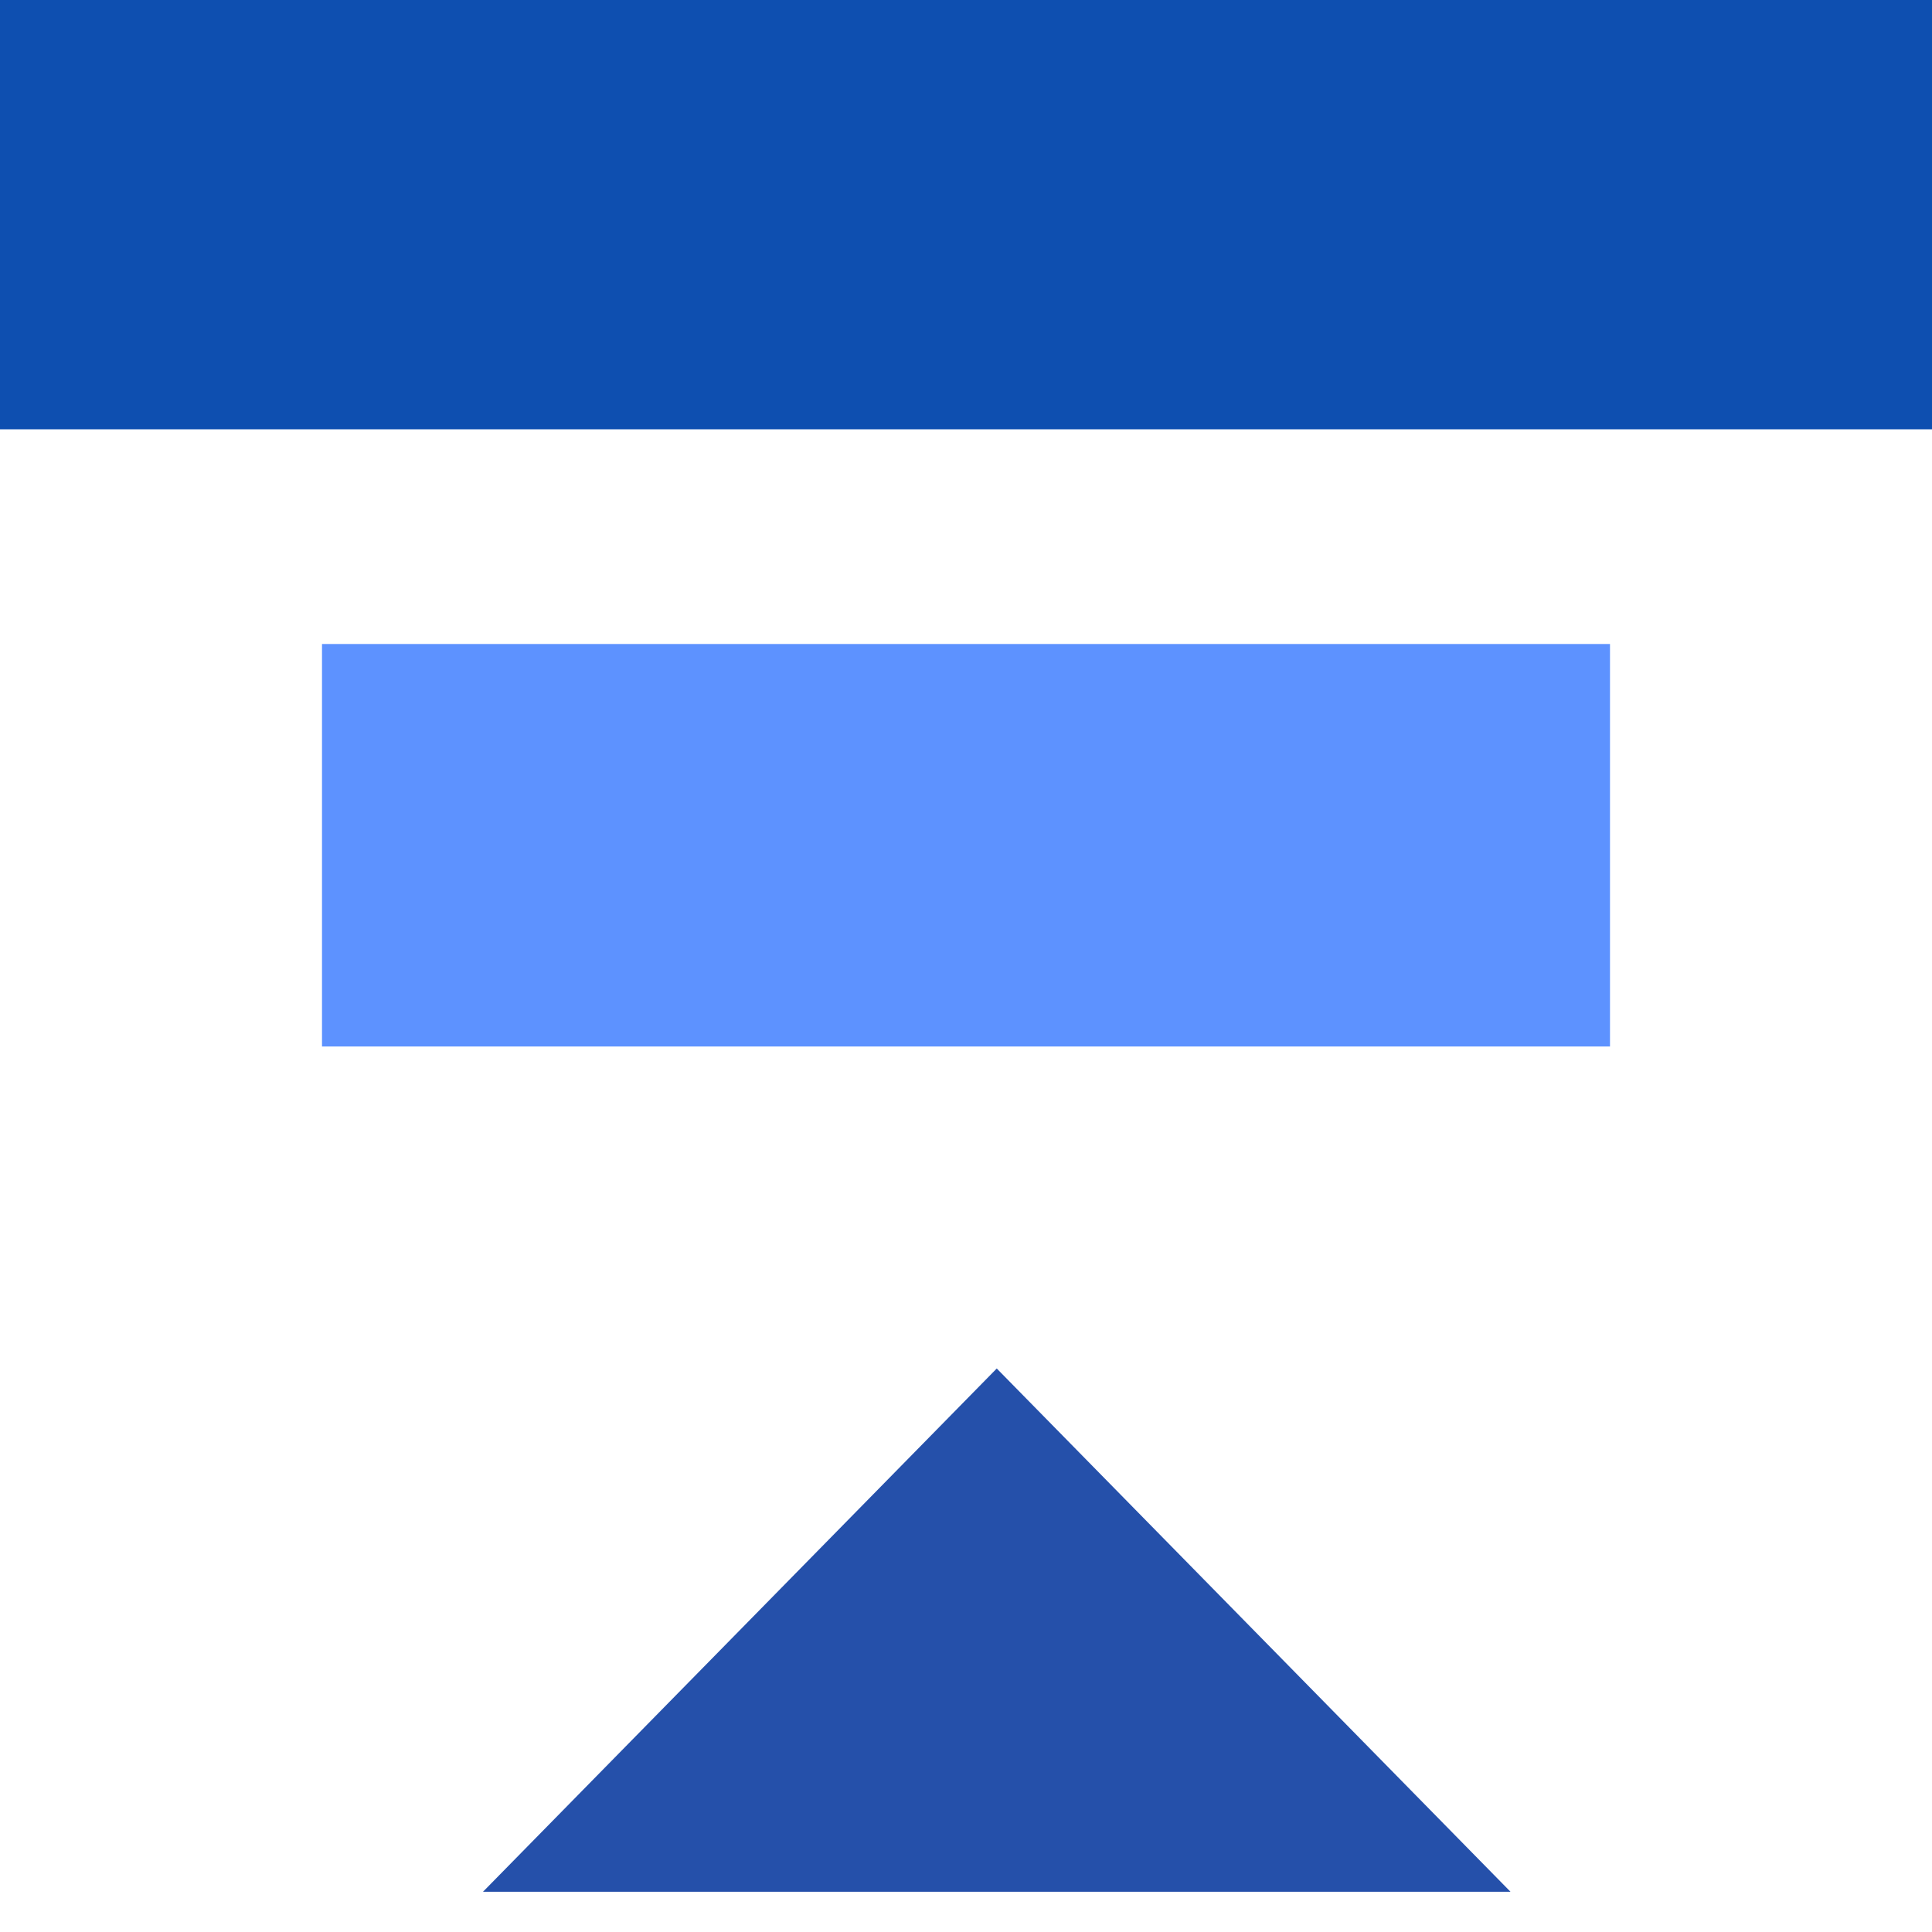
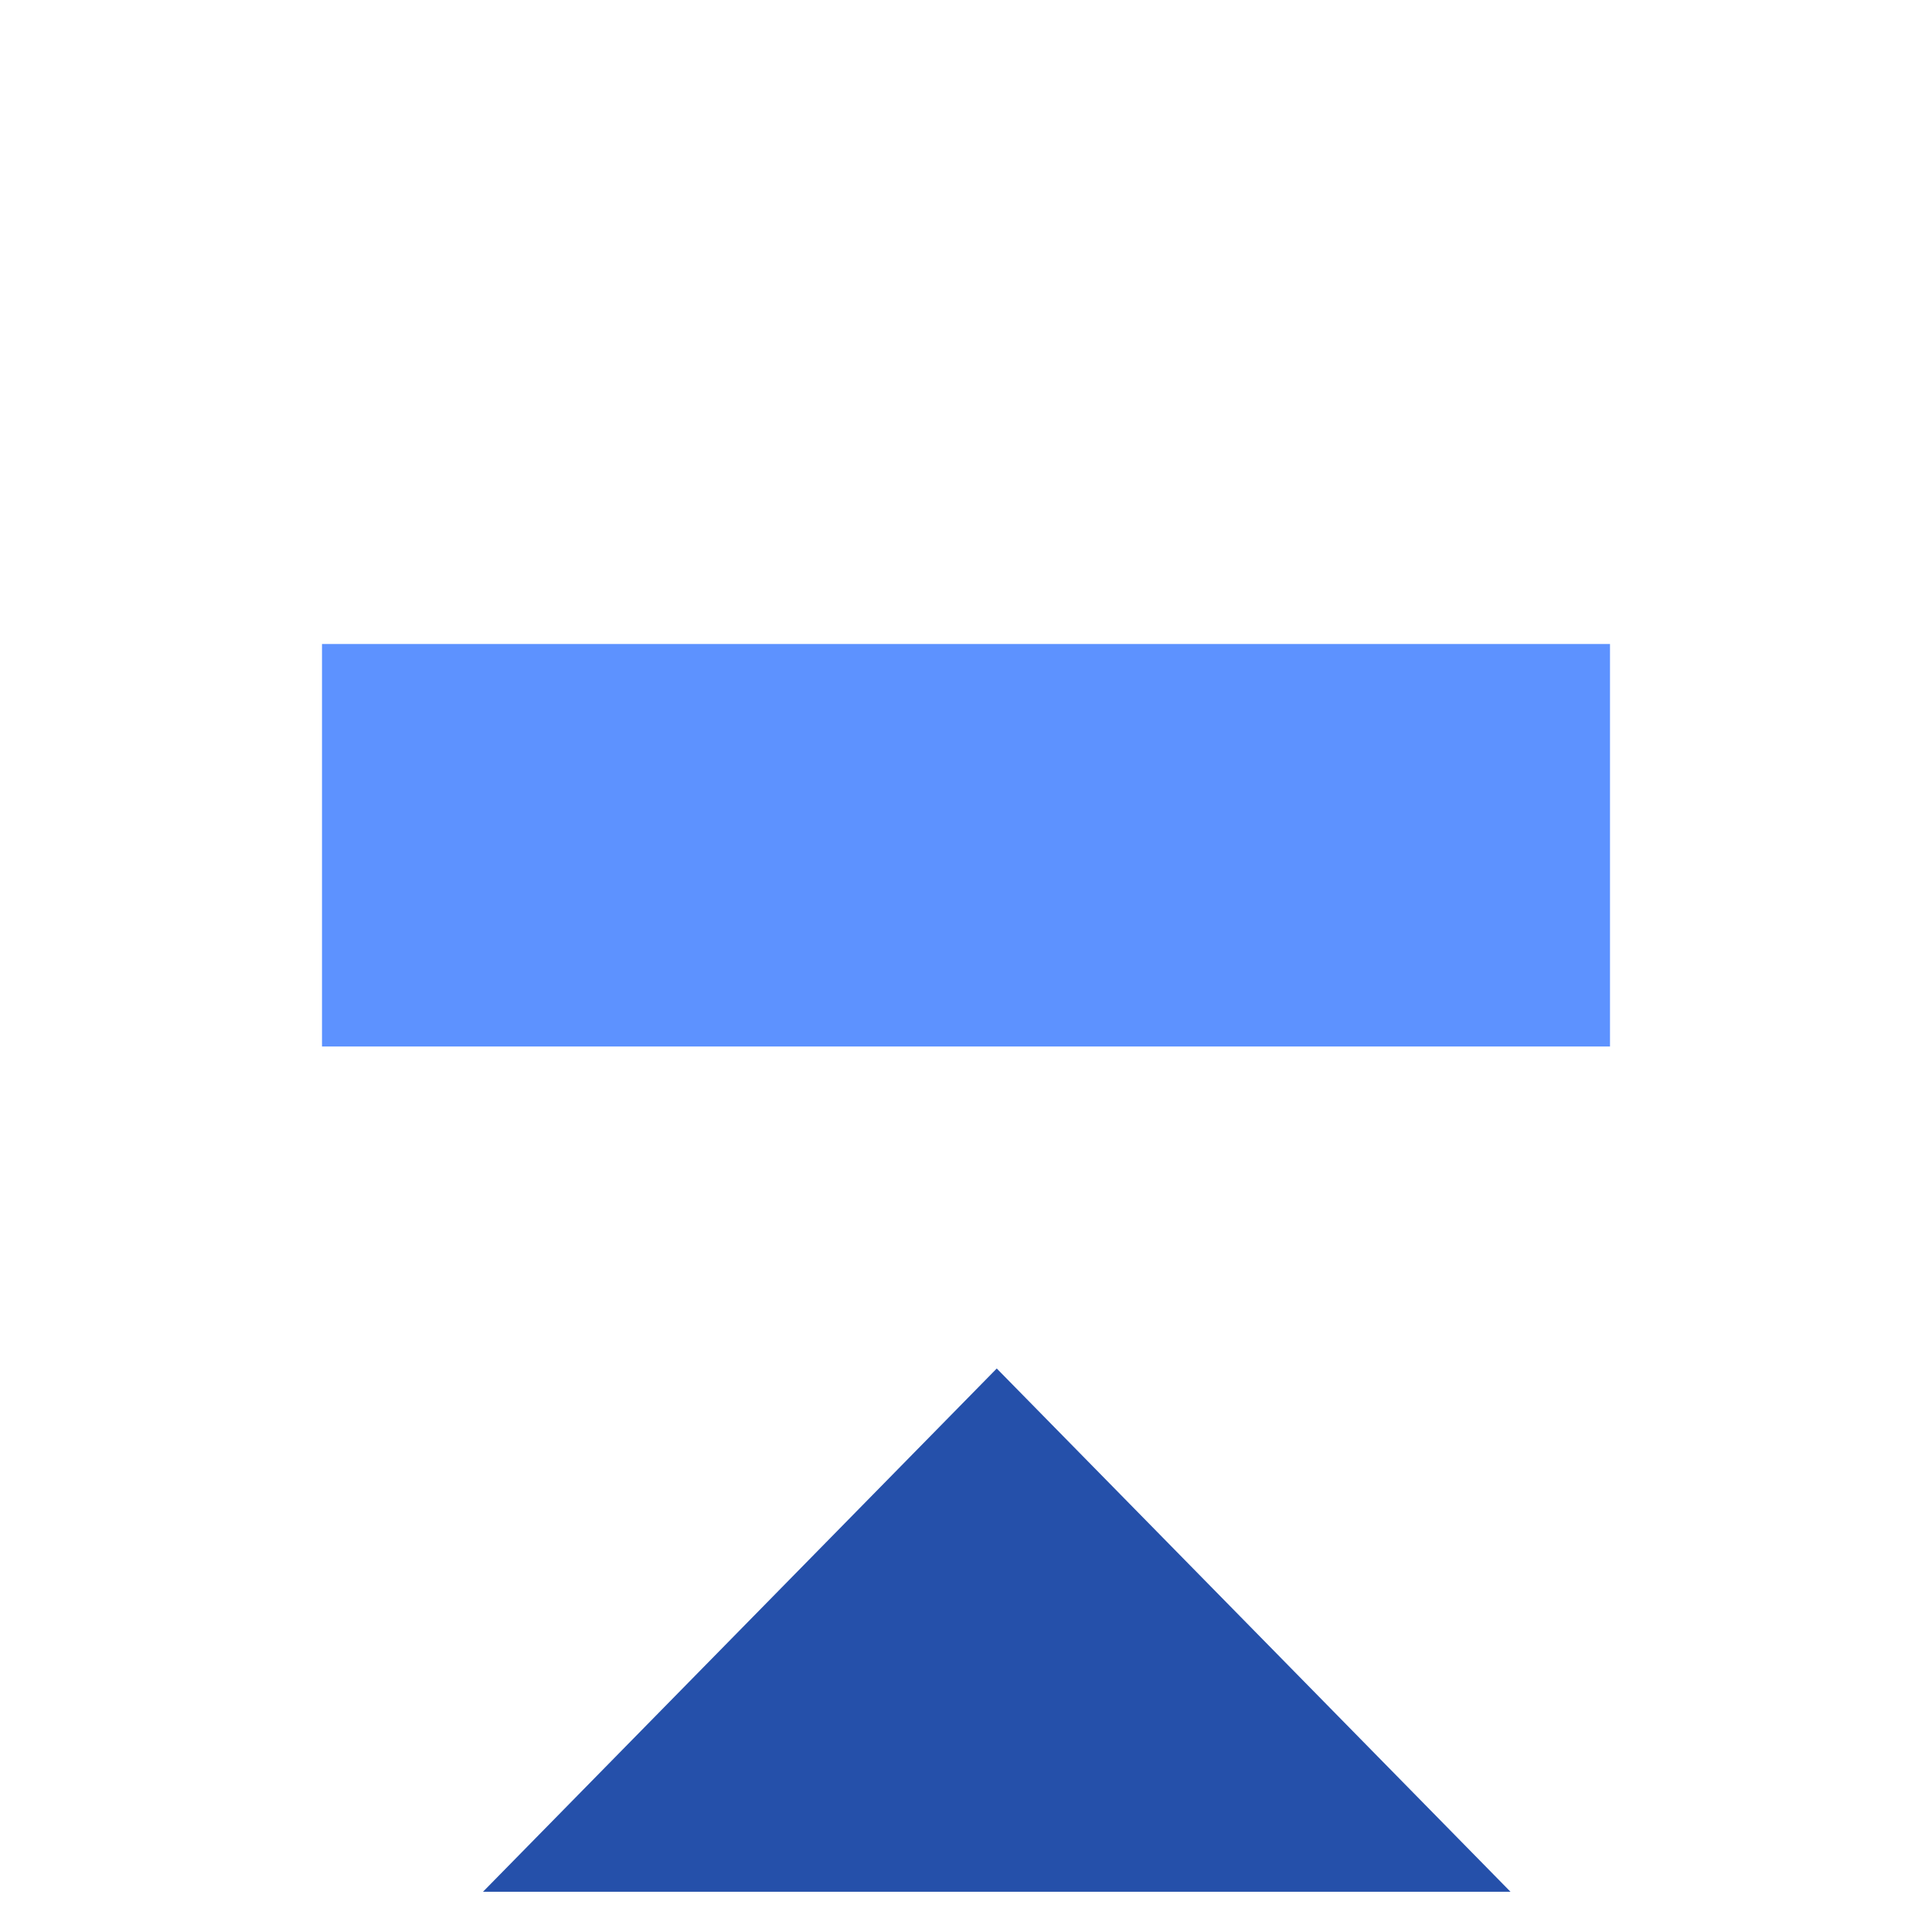
<svg xmlns="http://www.w3.org/2000/svg" width="24" height="24" viewBox="0 0 24 24" fill="none">
  <path fill-rule="evenodd" clip-rule="evenodd" d="M18.764 23.5H6L12.382 17L18.764 23.5Z" fill="#2550AA" />
-   <path d="M24 0H0V5.333H24V0Z" fill="#0E4FB0" />
  <path d="M20 8H4V13H20V8Z" fill="#5D92FF" />
</svg>